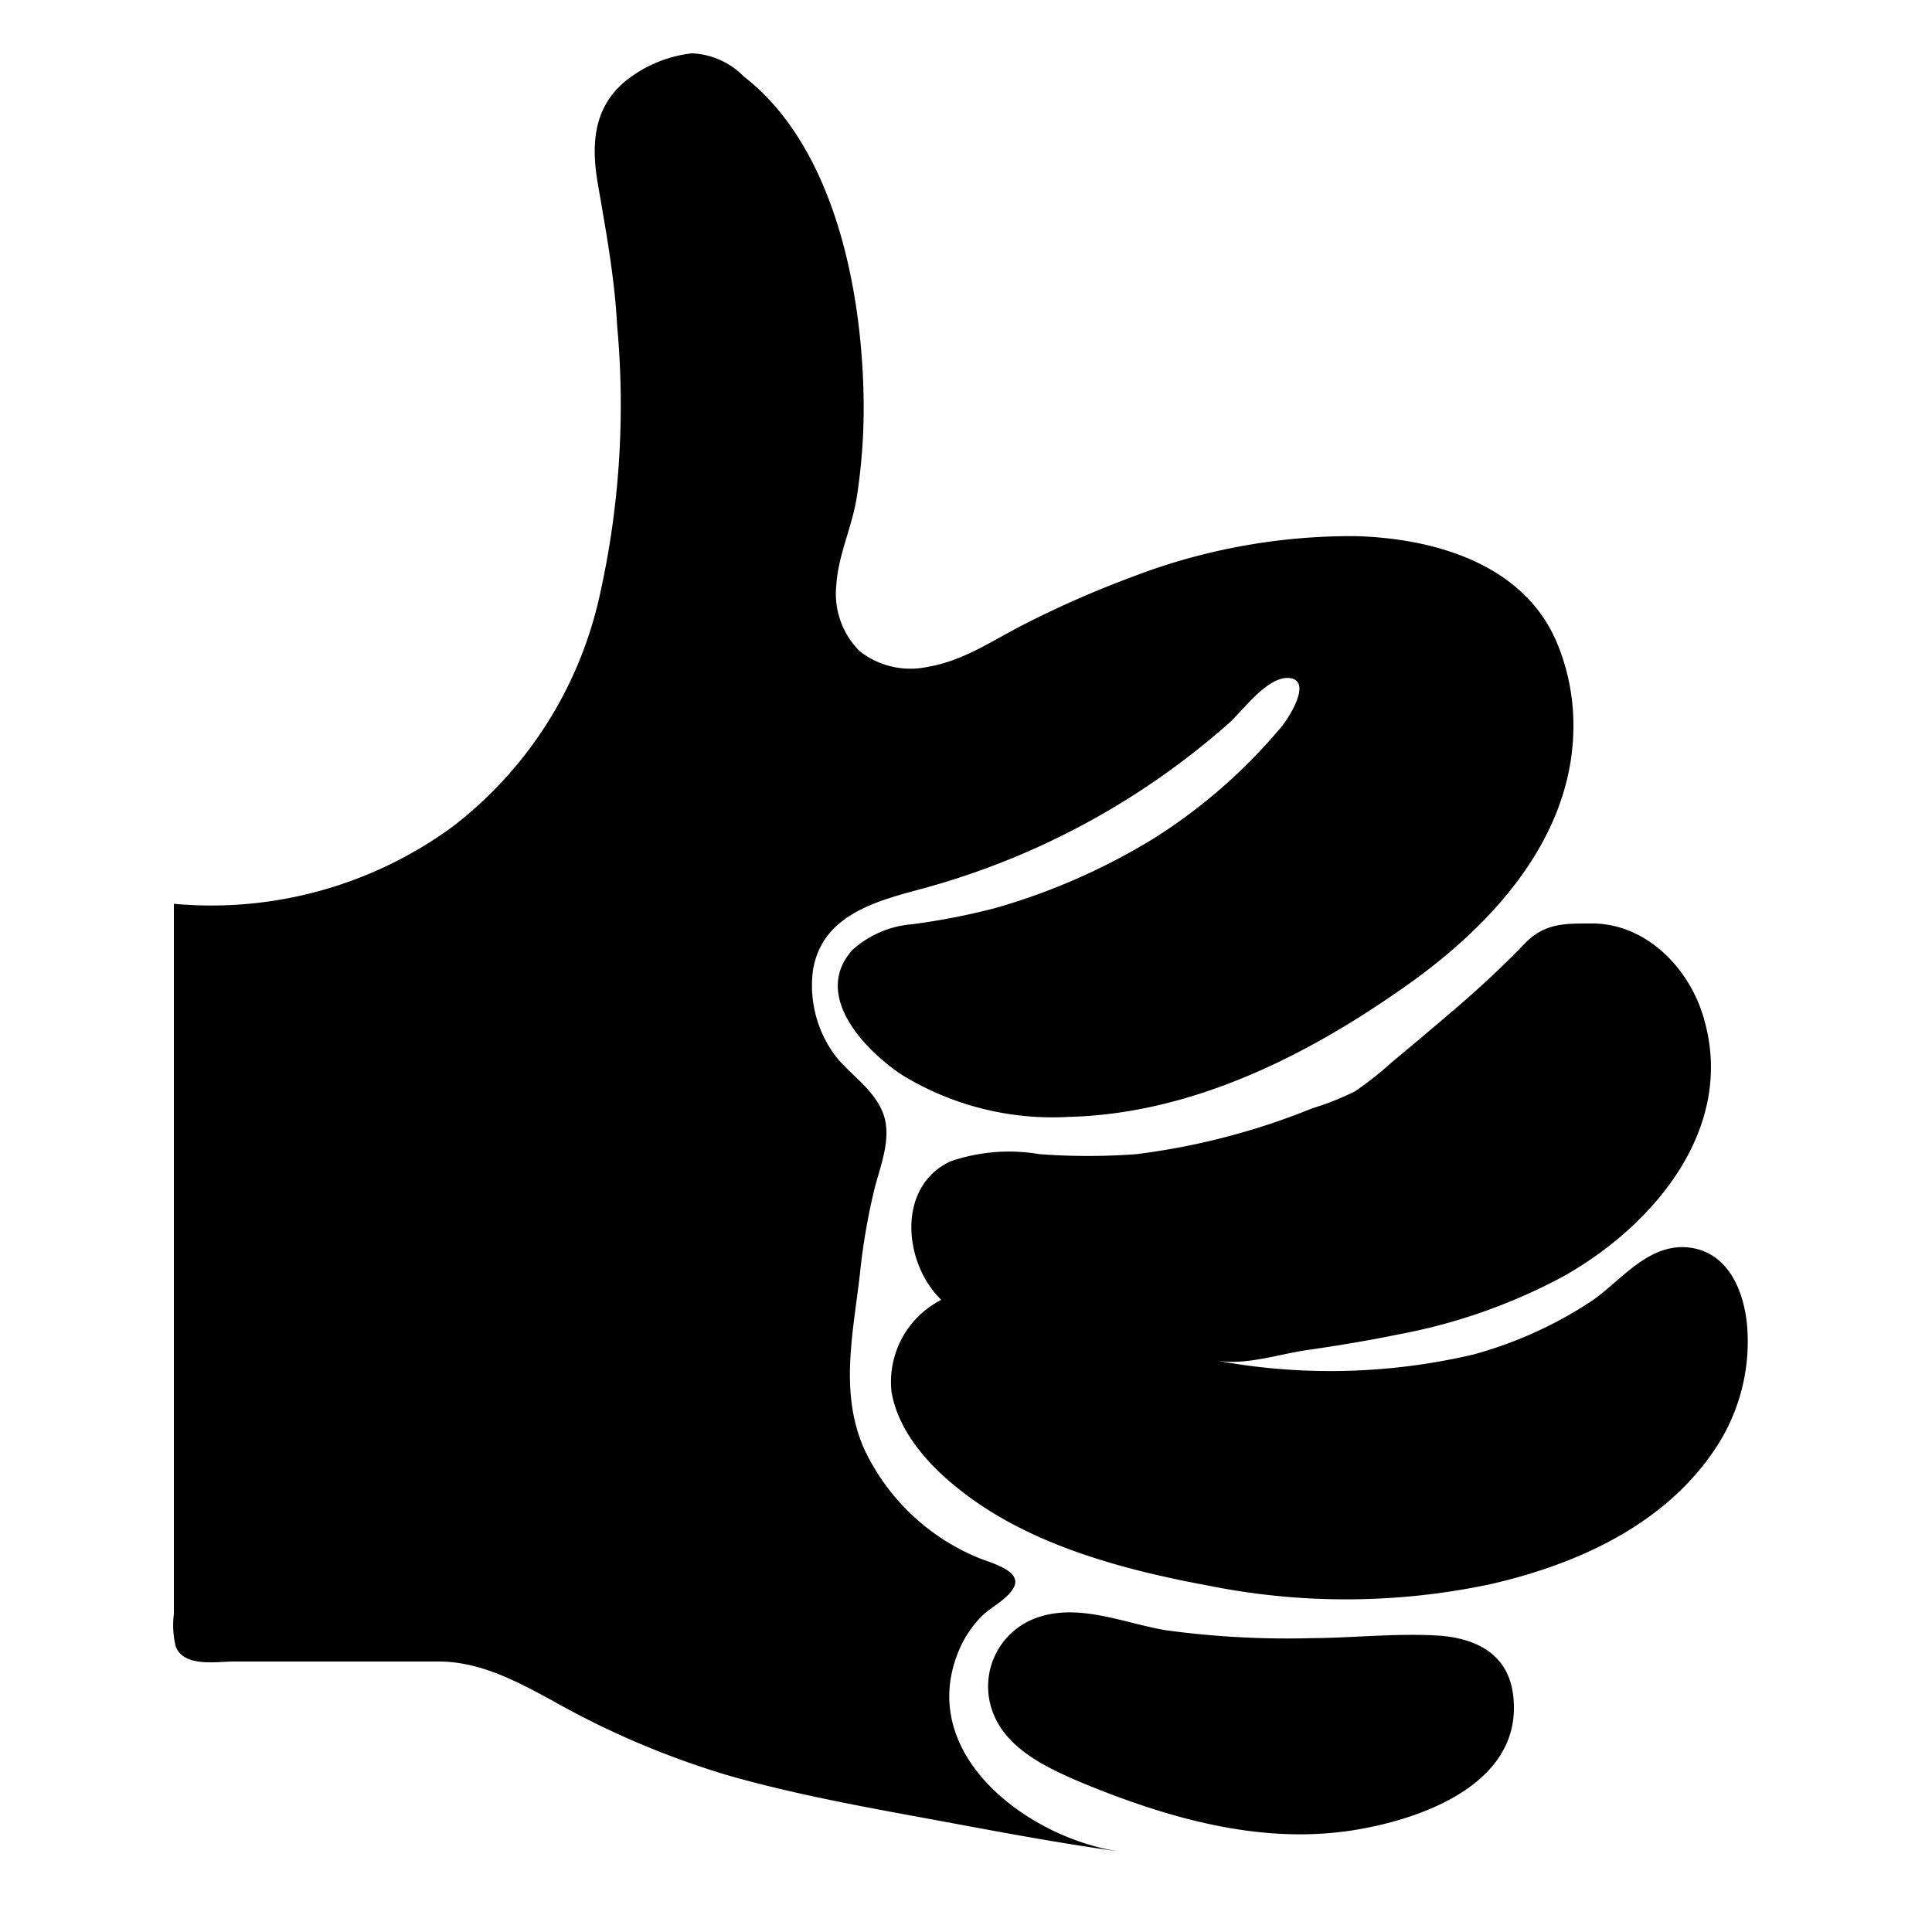
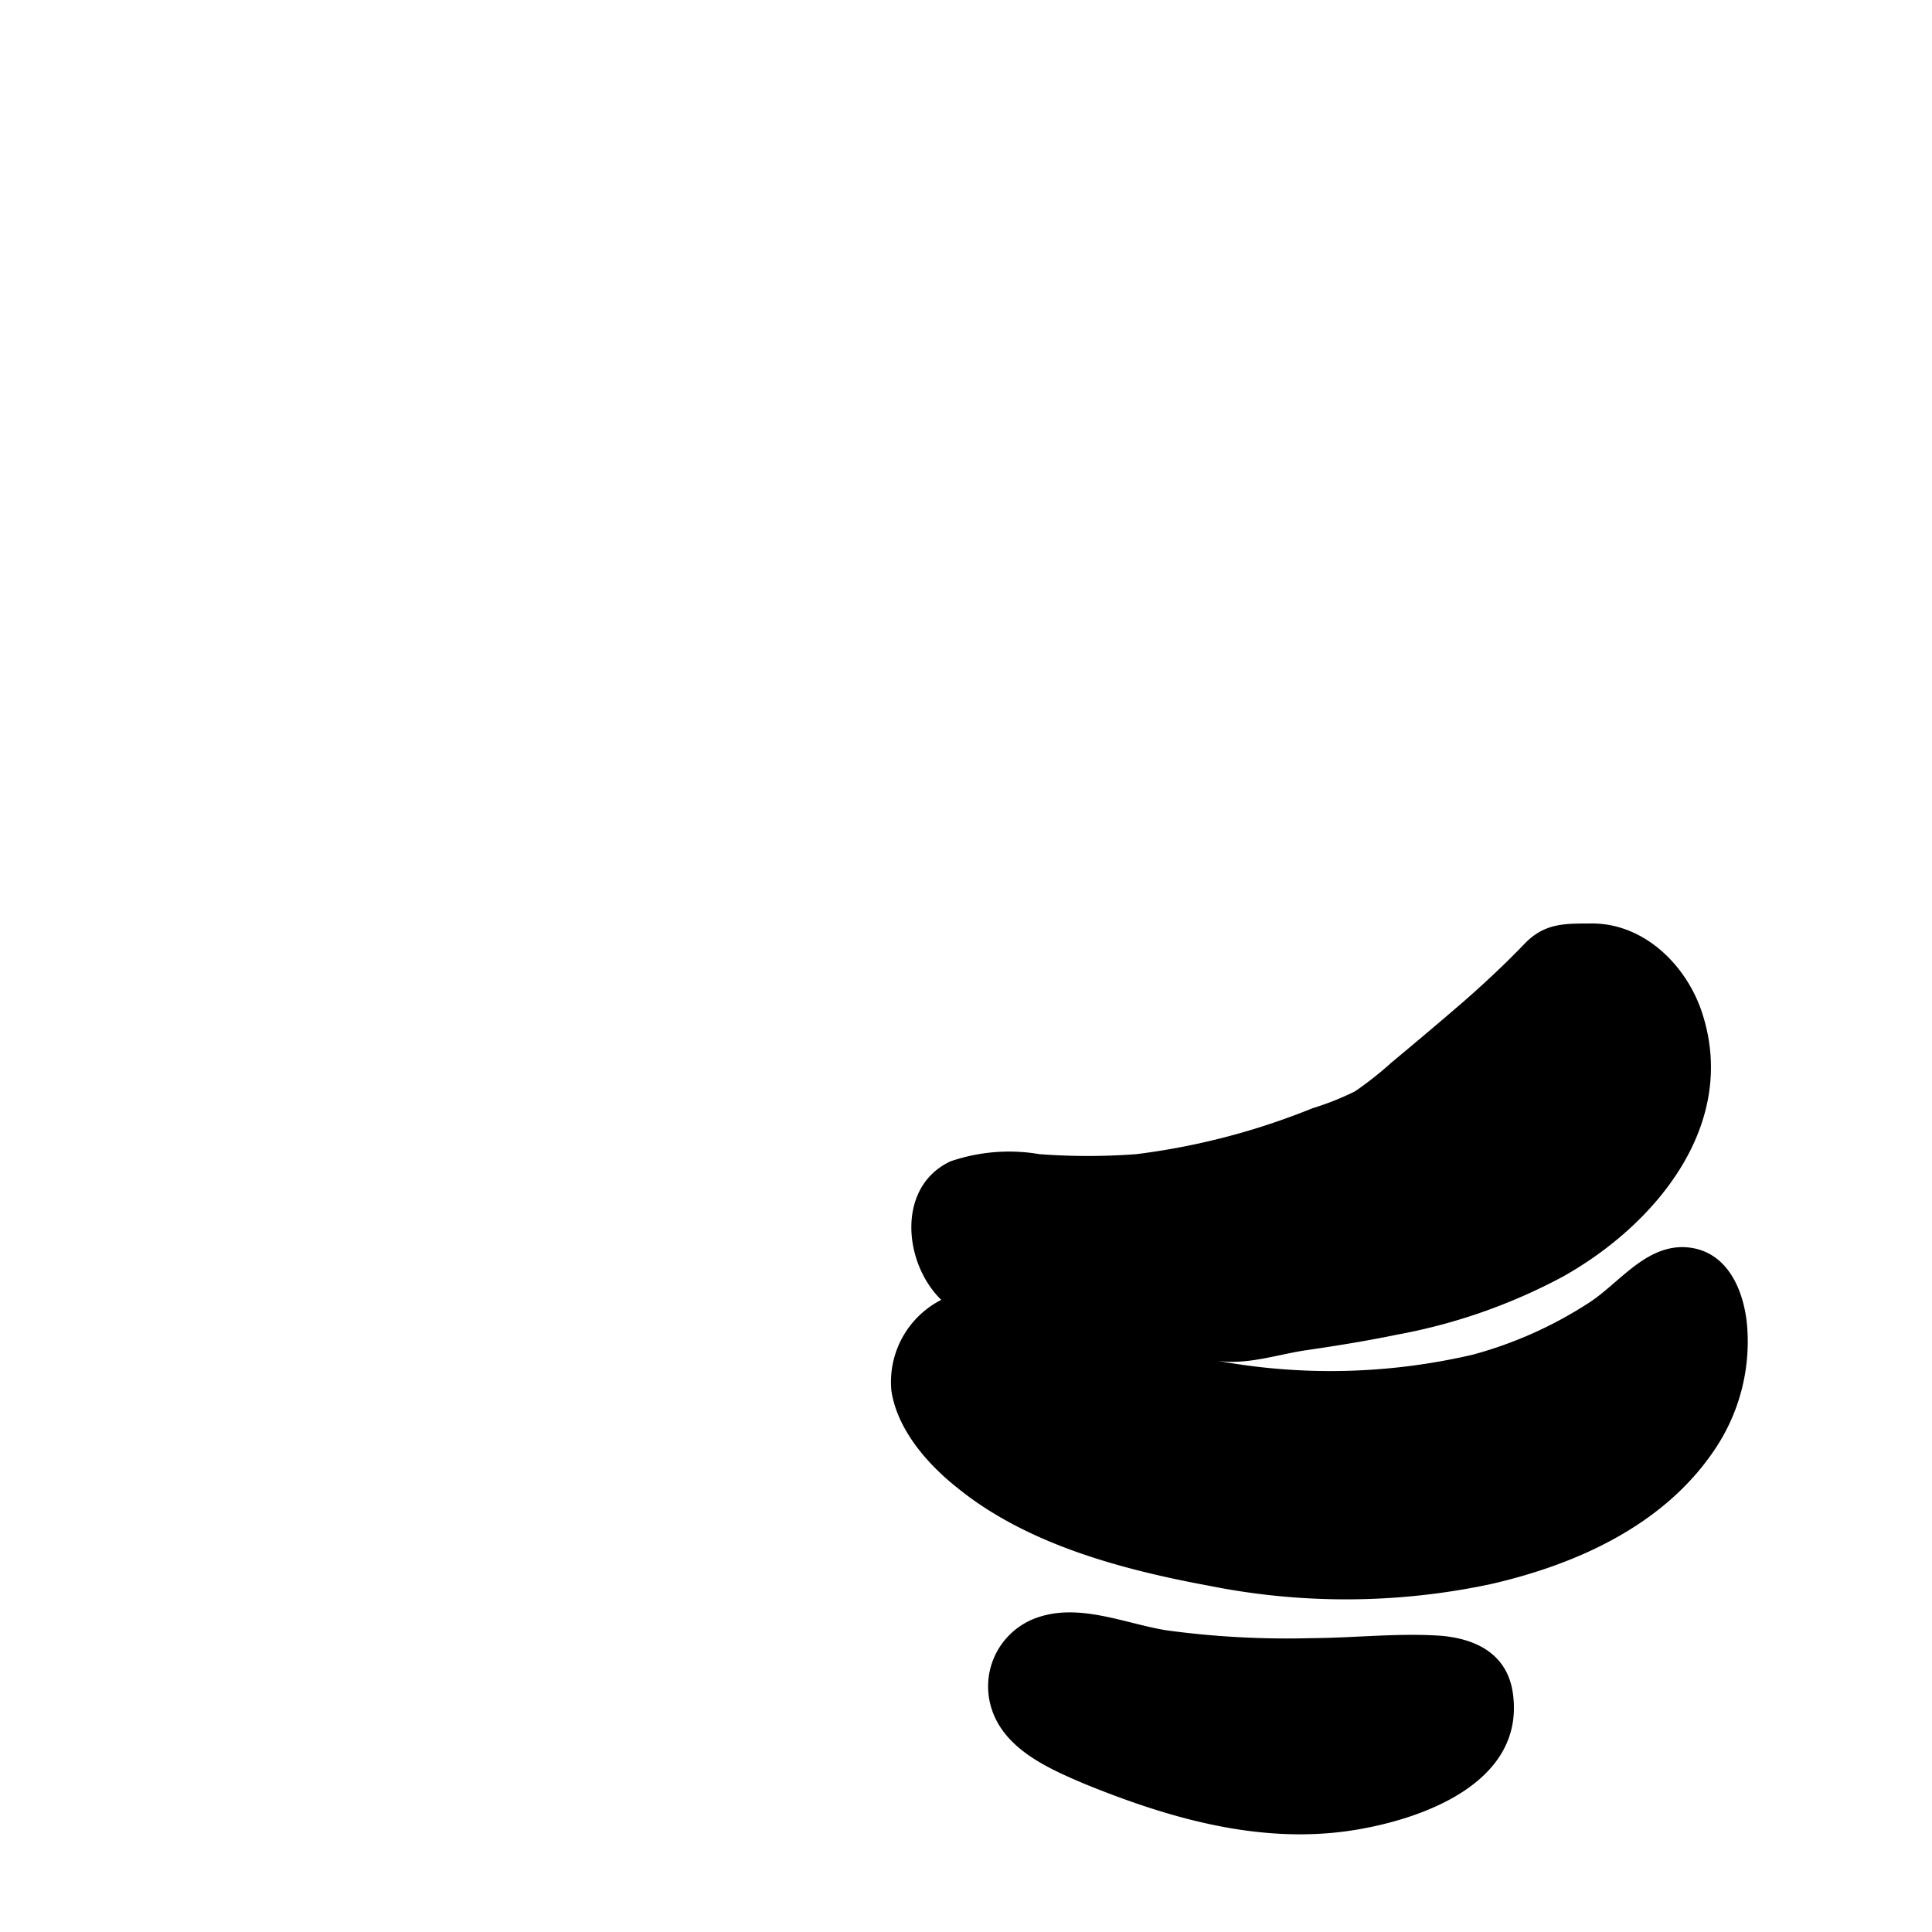
<svg xmlns="http://www.w3.org/2000/svg" id="Layer_1" data-name="Layer 1" viewBox="0 0 100 100">
  <title>Liked</title>
  <path d="M87.09,64.55c-2,0-3.32,1.89-4.83,2.87a21.21,21.21,0,0,1-6,2.69A32.4,32.4,0,0,1,63,70.43c1.54.24,3.13-.33,4.65-.55s3.12-.48,4.67-.8a29.32,29.32,0,0,0,8.57-3c4.79-2.68,9.11-7.85,7.21-13.66-.82-2.5-3.06-4.69-5.83-4.62-1.34,0-2.35,0-3.36,1.05S76.73,51,75.57,52s-2.35,2-3.55,3a17.93,17.93,0,0,1-1.89,1.49,14.26,14.26,0,0,1-2.19.87,36.14,36.14,0,0,1-9.13,2.38,33.78,33.78,0,0,1-5,0,9.35,9.35,0,0,0-4.61.37c-2.81,1.31-2.44,5.27-.48,7.17A4.77,4.77,0,0,0,46.14,72c.31,2,1.85,3.77,3.4,5,3.61,2.94,8.56,4.25,13.05,5.08A36,36,0,0,0,77.13,82c4.39-1,8.9-3,11.54-6.85a10,10,0,0,0,1.76-6.53C90.26,66.7,89.34,64.59,87.09,64.55Z" />
  <path d="M78.31,87.67c-.27-2-1.82-2.83-3.69-3-2.23-.16-4.52.11-6.75.12a46.2,46.2,0,0,1-7.53-.41c-2.21-.37-4.62-1.48-6.85-.58a3.77,3.77,0,0,0-2.2,4.53c.62,2.17,2.93,3.19,4.84,4,4.34,1.77,9,3.12,13.73,2.43C73.51,94.22,78.94,92.32,78.31,87.67Z" />
-   <path d="M80.54,33.16c-1.75-4-6.35-5.3-10.38-5.41a31.63,31.63,0,0,0-11.69,2.16A52.17,52.17,0,0,0,53,32.32c-1.68.86-3.14,1.89-5,2.2a4.24,4.24,0,0,1-3.52-.83,4.21,4.21,0,0,1-1.19-3.43c.1-1.55.82-3,1.06-4.55a30.14,30.14,0,0,0,.35-5.11c-.09-5.57-1.5-13-6.2-16.64a4,4,0,0,0-2.69-1.2A6.72,6.72,0,0,0,32.63,4c-1.88,1.36-2.06,3.34-1.69,5.49.42,2.45.87,4.85,1,7.33A45.08,45.08,0,0,1,31,31,20.68,20.68,0,0,1,23.41,42.8,21.14,21.14,0,0,1,9,46.78V83.54a4.62,4.62,0,0,0,.1,1.7c.45,1.07,2.1.76,3,.76H22.71c2.11,0,4,1,5.84,2a44,44,0,0,0,9.19,3.91c3.28.93,6.63,1.55,10,2.17s6.87,1.3,10.33,1.77c-4.79-.64-10.77-5.06-8.4-10.51a5.55,5.55,0,0,1,1.09-1.63c.47-.49,1.21-.83,1.61-1.38.76-1-1.08-1.42-1.76-1.71A11.28,11.28,0,0,1,44.73,75c-1.29-2.92-.57-6-.22-9.07a33,33,0,0,1,.73-4.3c.32-1.31,1-2.83.41-4.15s-1.9-2-2.63-3.14a6.09,6.09,0,0,1-.94-4.13c.48-2.89,3.34-3.59,5.76-4.24a39.6,39.6,0,0,0,15.77-8.54c.7-.63,1.9-2.31,3-2.34,1.49,0,0,2.25-.41,2.68a28.24,28.24,0,0,1-6.47,5.62A32.94,32.94,0,0,1,51.52,47a35.27,35.27,0,0,1-4.31.84,5.22,5.22,0,0,0-3.09,1.33c-2.1,2.34.64,5.19,2.57,6.47a14.94,14.94,0,0,0,8.64,2.17c6.19-.16,12-3,17-6.47,4.6-3.14,9.08-7.78,9.11-13.72A11.09,11.09,0,0,0,80.54,33.16Z" />
</svg>